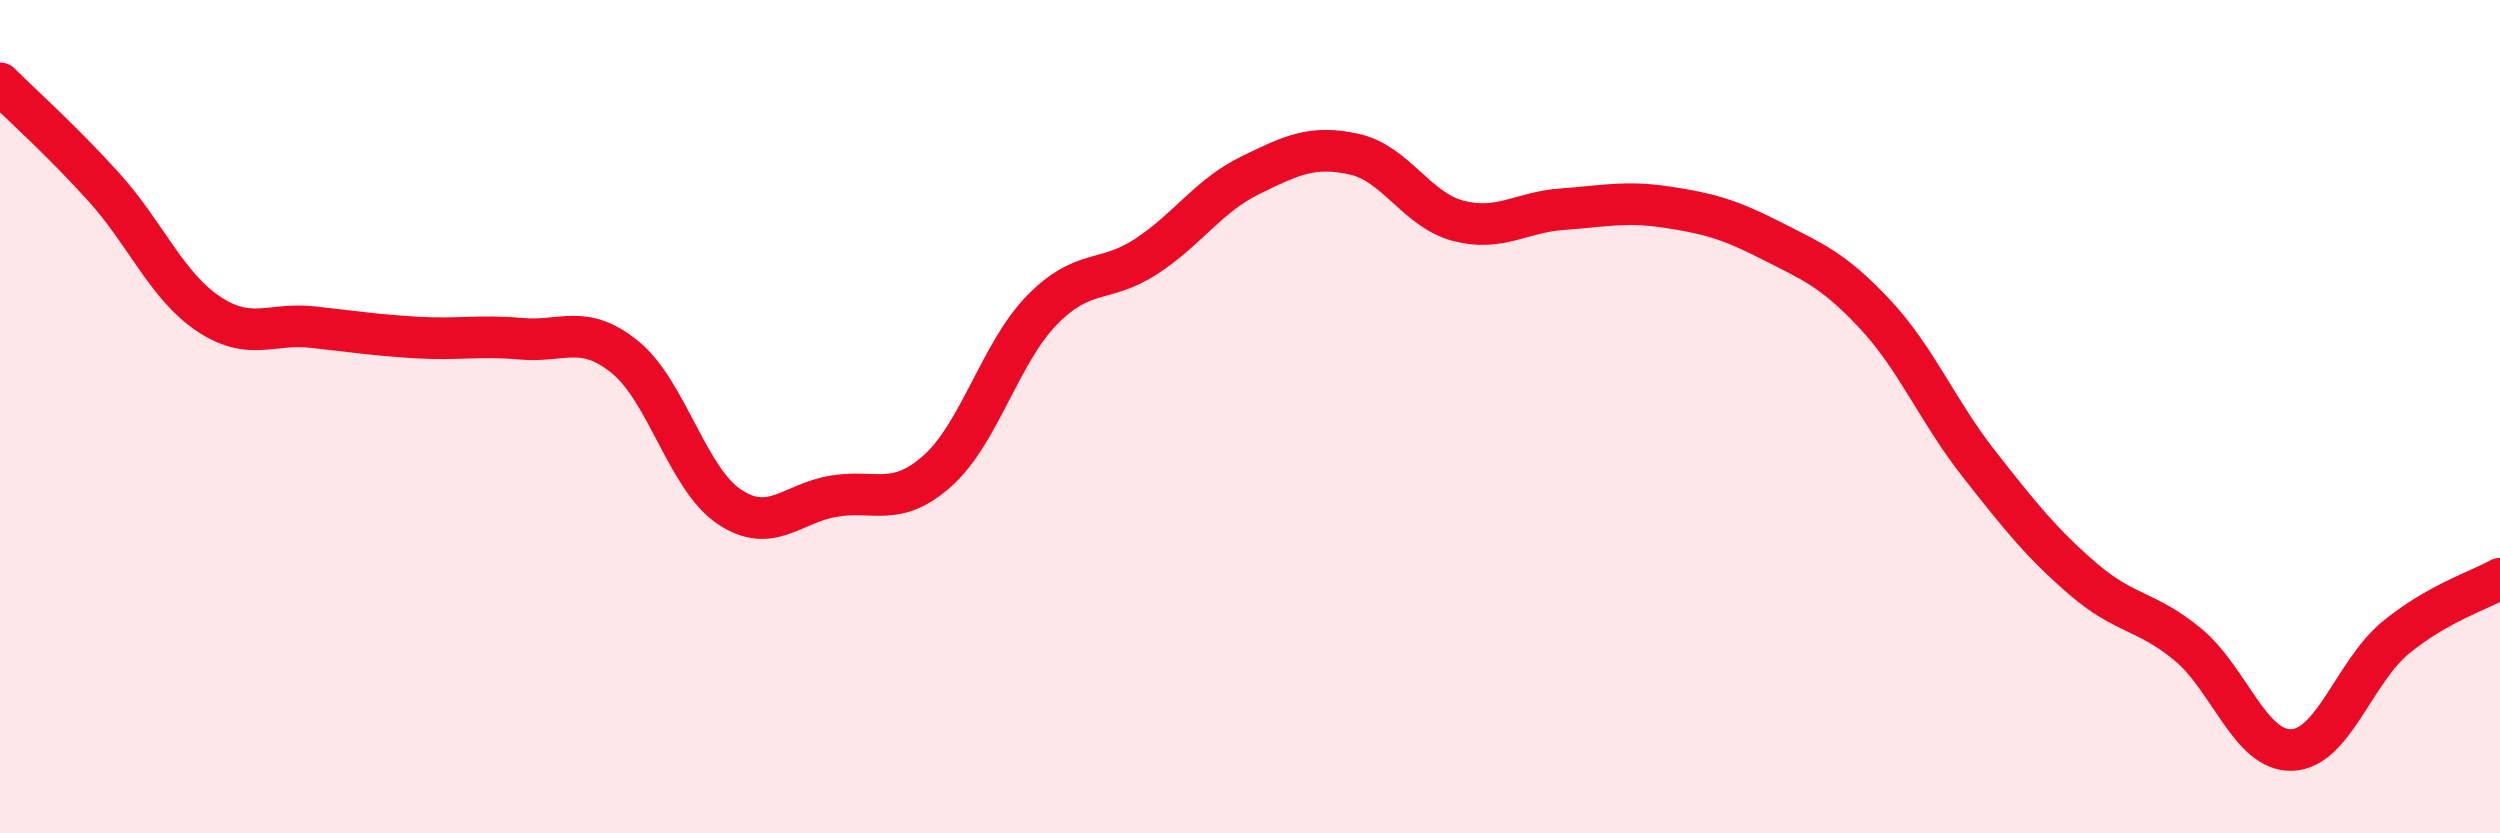
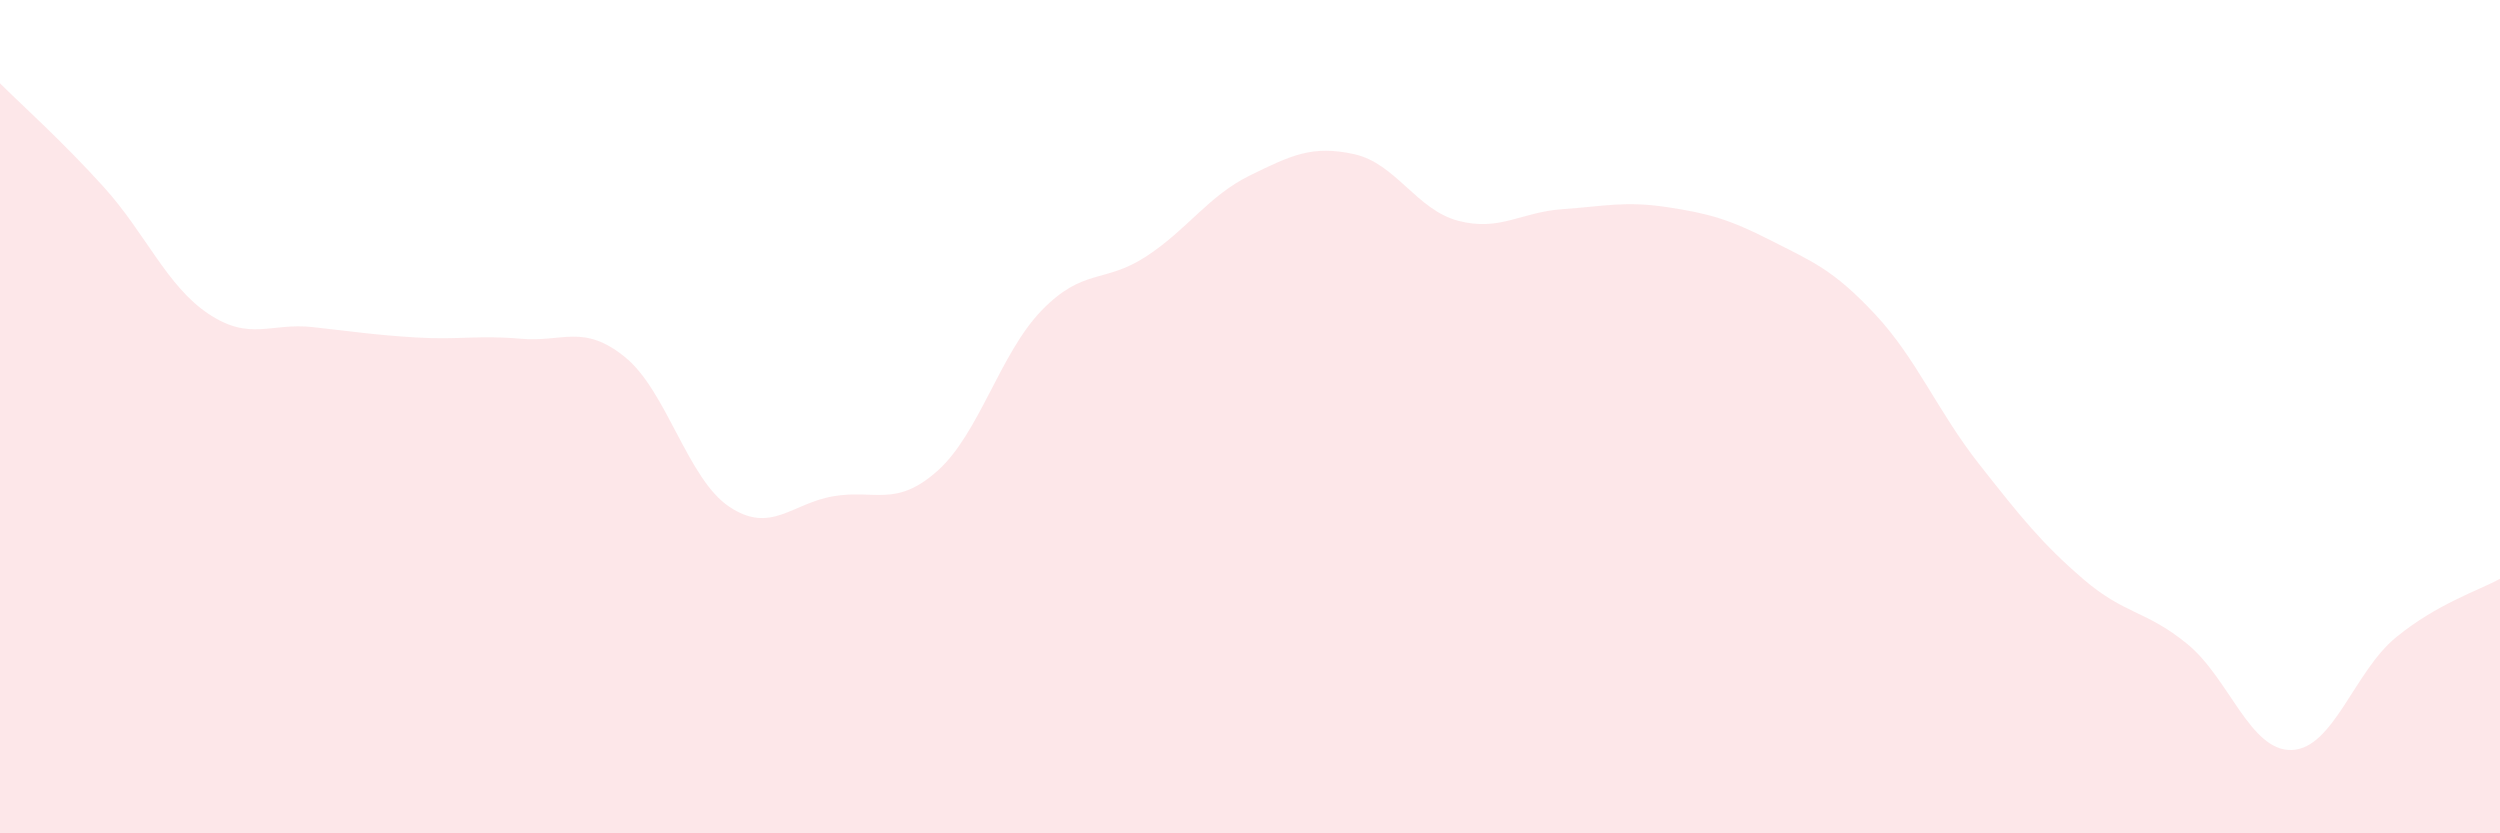
<svg xmlns="http://www.w3.org/2000/svg" width="60" height="20" viewBox="0 0 60 20">
  <path d="M 0,2 C 0.5,2.5 1.5,3.39 2.5,4.5 C 3.5,5.61 4,6.86 5,7.53 C 6,8.2 6.5,7.74 7.5,7.85 C 8.5,7.96 9,8.04 10,8.1 C 11,8.16 11.5,8.04 12.5,8.13 C 13.5,8.22 14,7.76 15,8.57 C 16,9.38 16.5,11.49 17.5,12.16 C 18.5,12.83 19,12.08 20,11.91 C 21,11.74 21.5,12.19 22.5,11.3 C 23.5,10.41 24,8.48 25,7.45 C 26,6.42 26.5,6.81 27.5,6.16 C 28.5,5.51 29,4.7 30,4.21 C 31,3.72 31.5,3.48 32.5,3.7 C 33.5,3.92 34,5.04 35,5.3 C 36,5.56 36.5,5.09 37.5,5.02 C 38.5,4.95 39,4.82 40,4.97 C 41,5.12 41.5,5.26 42.5,5.77 C 43.5,6.28 44,6.47 45,7.54 C 46,8.61 46.5,9.87 47.5,11.14 C 48.5,12.41 49,13.04 50,13.9 C 51,14.76 51.5,14.64 52.5,15.46 C 53.5,16.28 54,18.03 55,18 C 56,17.97 56.5,16.12 57.5,15.3 C 58.5,14.48 59.5,14.17 60,13.89L60 20L0 20Z" fill="#EB0A25" opacity="0.1" stroke-linecap="round" stroke-linejoin="round" />
-   <path d="M 0,2 C 0.5,2.5 1.5,3.39 2.5,4.5 C 3.5,5.61 4,6.86 5,7.53 C 6,8.2 6.5,7.74 7.5,7.85 C 8.5,7.96 9,8.04 10,8.1 C 11,8.16 11.5,8.04 12.5,8.13 C 13.5,8.22 14,7.76 15,8.57 C 16,9.38 16.5,11.49 17.5,12.16 C 18.5,12.83 19,12.08 20,11.91 C 21,11.74 21.5,12.19 22.5,11.3 C 23.5,10.41 24,8.48 25,7.45 C 26,6.42 26.5,6.81 27.5,6.16 C 28.5,5.51 29,4.7 30,4.21 C 31,3.72 31.5,3.48 32.5,3.7 C 33.5,3.92 34,5.04 35,5.3 C 36,5.56 36.5,5.09 37.5,5.02 C 38.5,4.95 39,4.82 40,4.97 C 41,5.12 41.5,5.26 42.5,5.77 C 43.5,6.28 44,6.47 45,7.54 C 46,8.61 46.5,9.87 47.5,11.14 C 48.5,12.41 49,13.04 50,13.9 C 51,14.76 51.5,14.64 52.5,15.46 C 53.5,16.28 54,18.03 55,18 C 56,17.97 56.5,16.12 57.5,15.3 C 58.5,14.48 59.5,14.17 60,13.89" stroke="#EB0A25" stroke-width="1" fill="none" stroke-linecap="round" stroke-linejoin="round" />
</svg>